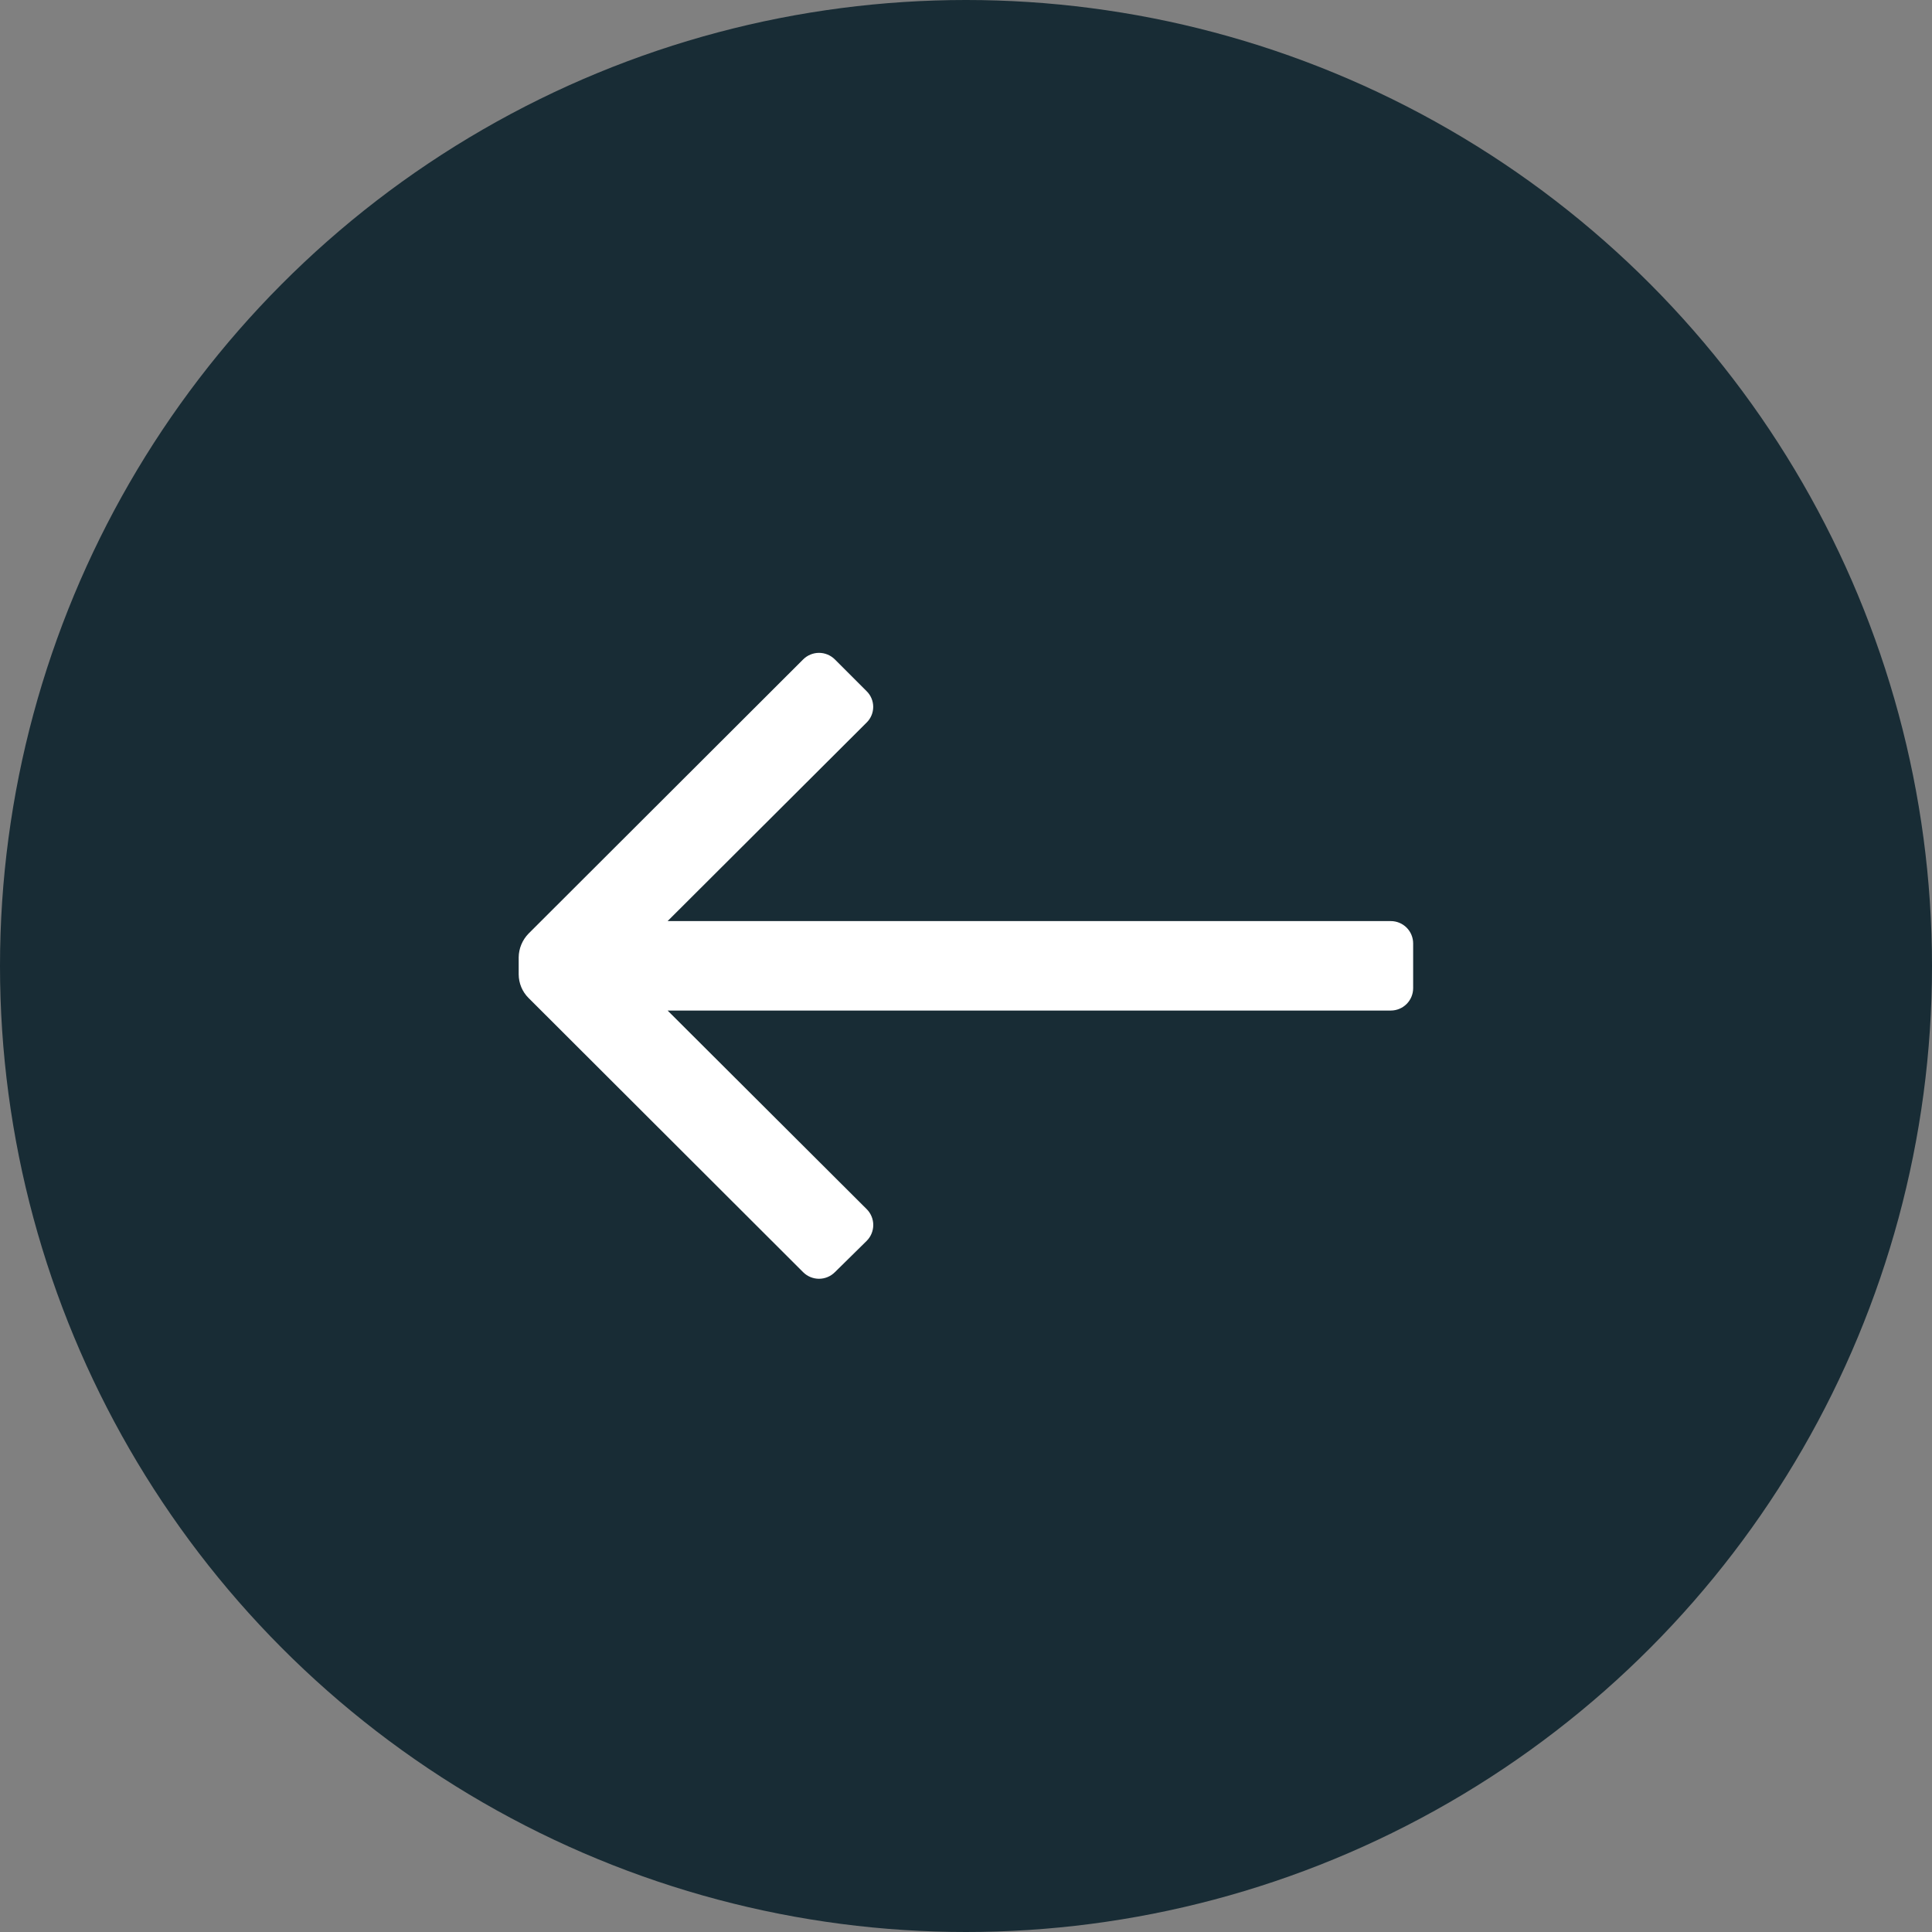
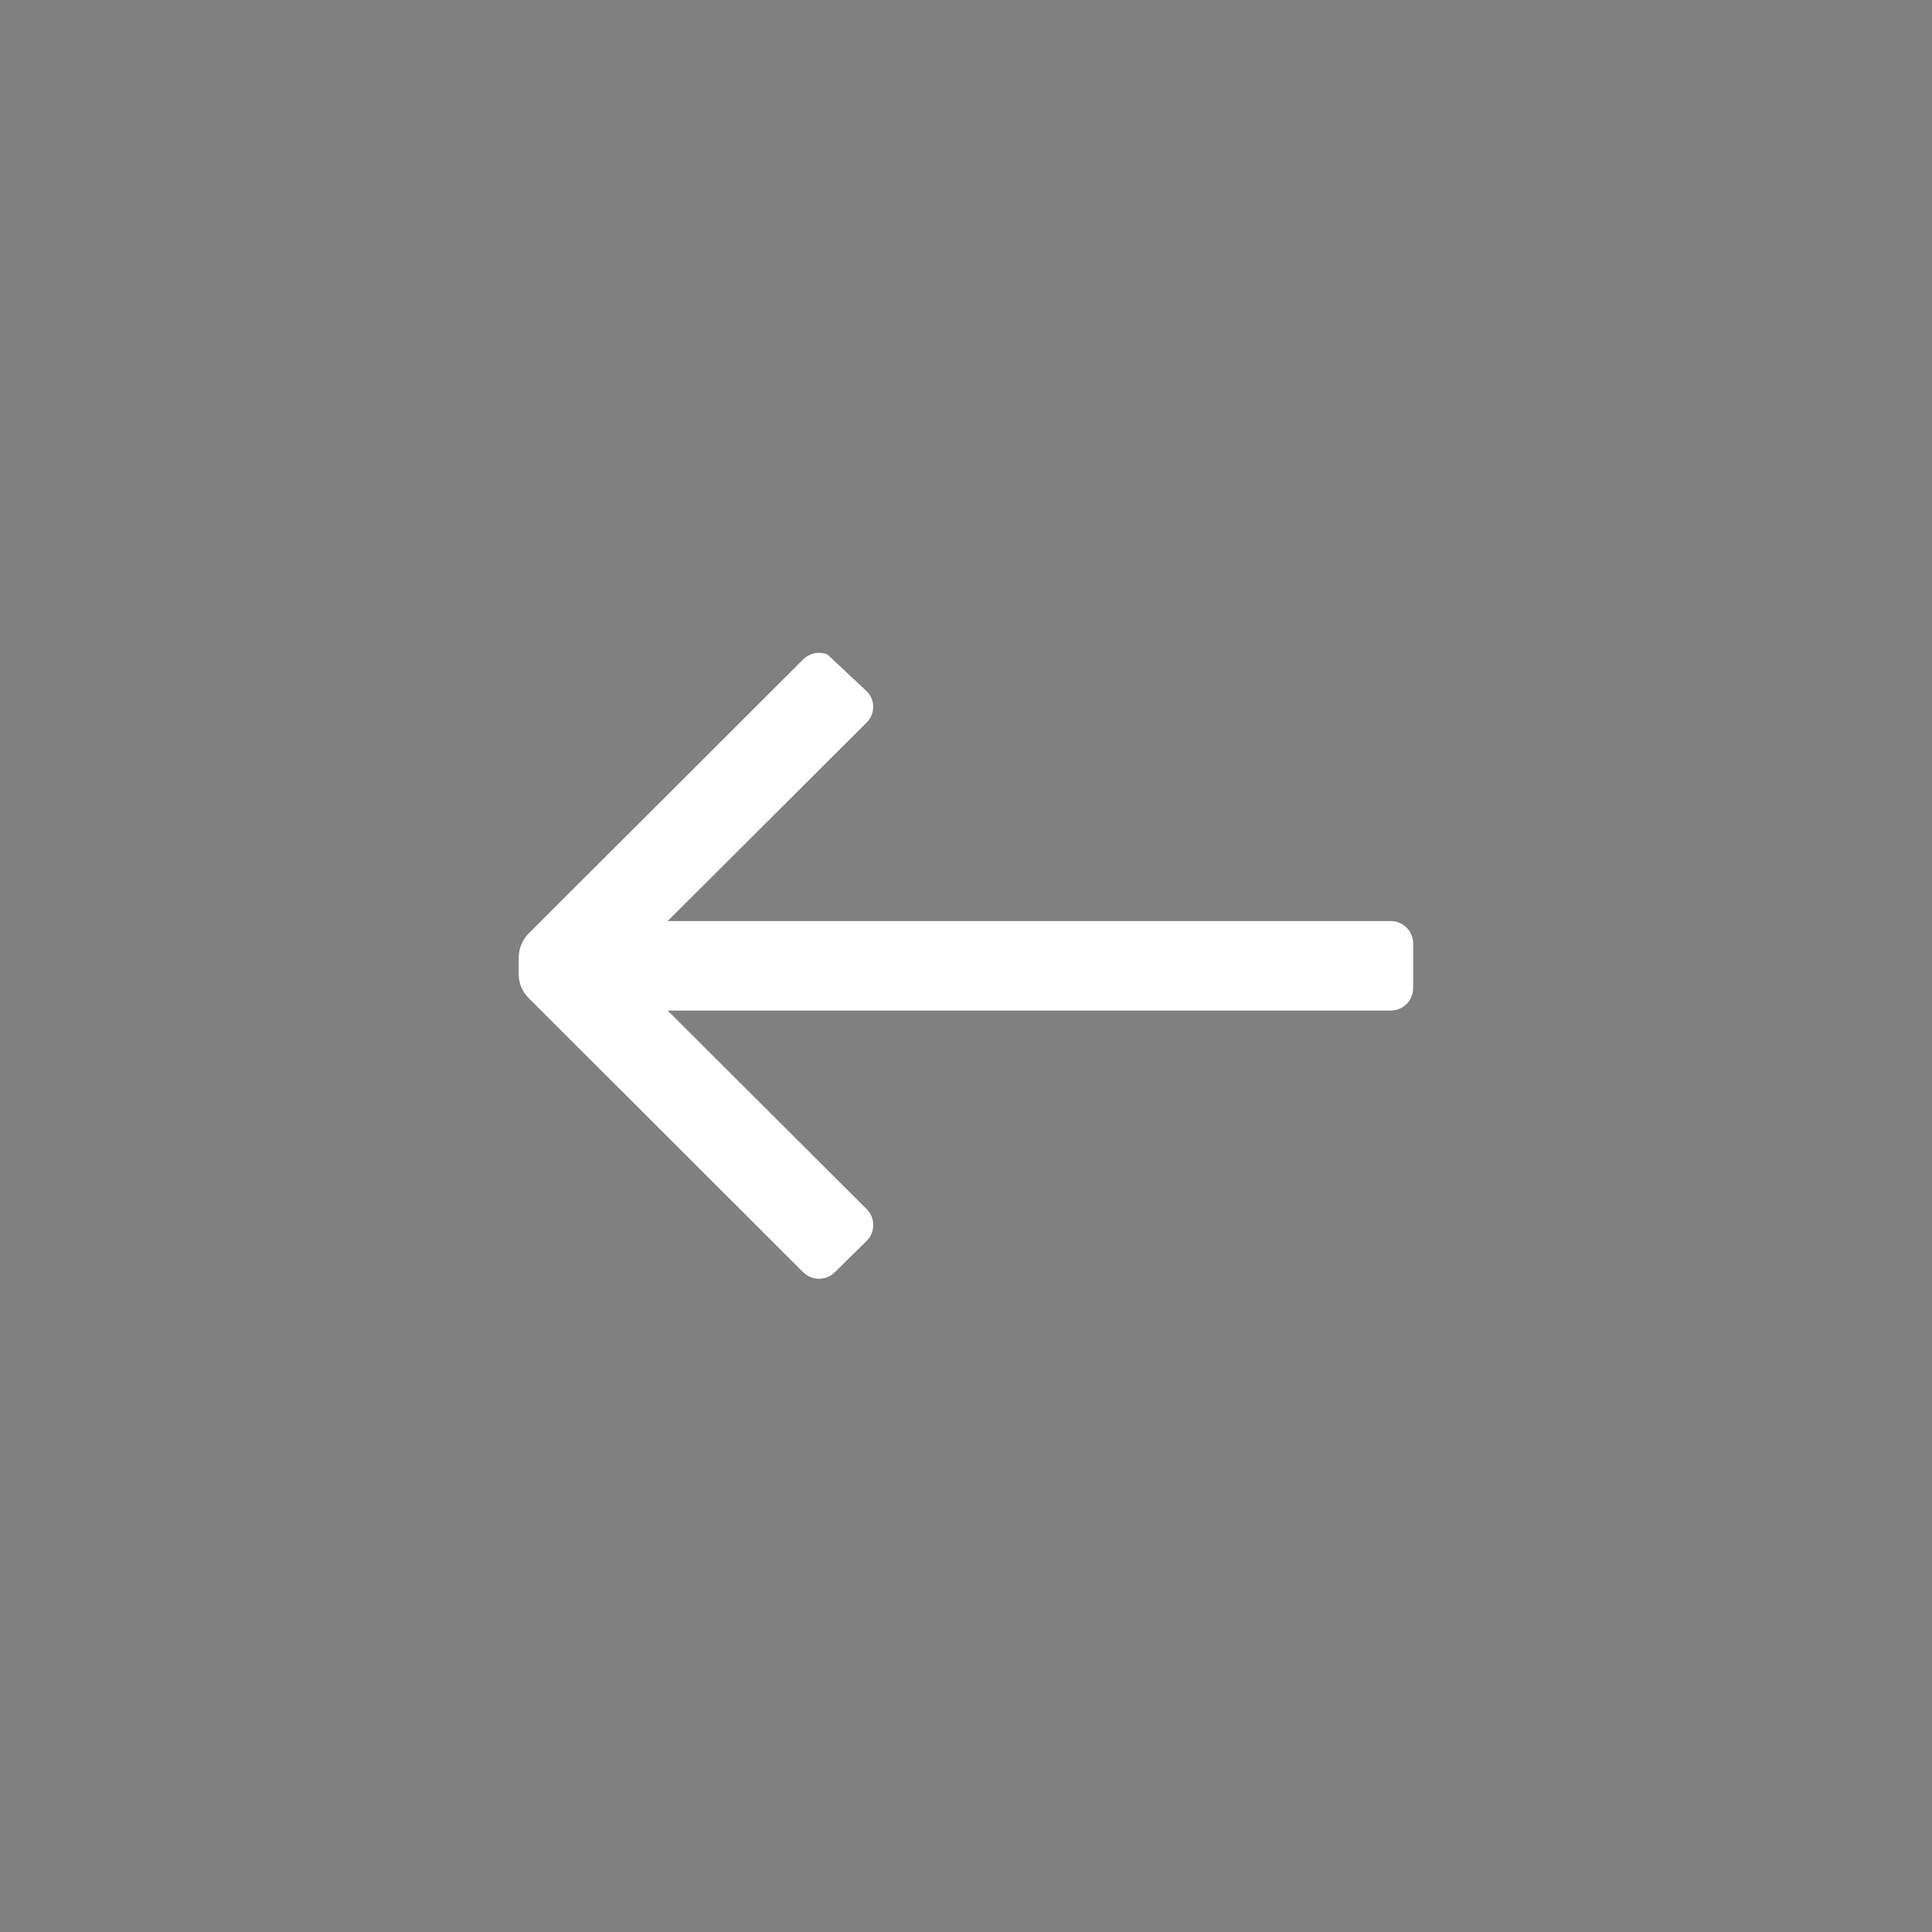
<svg xmlns="http://www.w3.org/2000/svg" width="36" height="36" viewBox="0 0 36 36" fill="none">
  <rect x="0" y="0" width="36" height="36" fill="#808080" stroke="none" />
-   <ellipse cx="18" cy="18" rx="18" ry="18" transform="rotate(-180 18 18)" fill="#182C35" />
  <mask id="mask0_5_71368" style="mask-type:luminance" maskUnits="userSpaceOnUse" x="8" y="8" width="20" height="20">
    <path d="M8 28L28 28L28 8L8 8L8 28Z" fill="white" />
  </mask>
  <g mask="url(#mask0_5_71368)">
-     <path d="M26.332 17.58L26.332 18.413C26.332 18.524 26.288 18.63 26.21 18.708C26.132 18.786 26.026 18.83 25.915 18.83L12.44 18.83L16.149 22.53C16.188 22.569 16.219 22.615 16.24 22.666C16.261 22.716 16.272 22.771 16.272 22.826C16.272 22.881 16.261 22.935 16.24 22.986C16.219 23.037 16.188 23.083 16.149 23.122L15.557 23.705C15.518 23.744 15.472 23.775 15.421 23.796C15.371 23.817 15.316 23.828 15.261 23.828C15.206 23.828 15.152 23.817 15.101 23.796C15.05 23.775 15.004 23.744 14.965 23.705L9.849 18.596C9.731 18.479 9.666 18.321 9.665 18.155L9.665 17.838C9.667 17.673 9.733 17.515 9.849 17.396L14.965 12.288C15.004 12.249 15.05 12.218 15.101 12.197C15.152 12.176 15.206 12.165 15.261 12.165C15.316 12.165 15.371 12.176 15.421 12.197C15.472 12.218 15.518 12.249 15.557 12.288L16.149 12.88C16.188 12.918 16.218 12.963 16.239 13.013C16.26 13.063 16.271 13.117 16.271 13.171C16.271 13.226 16.26 13.28 16.239 13.33C16.218 13.38 16.188 13.425 16.149 13.463L12.44 17.163L25.915 17.163C26.026 17.163 26.132 17.207 26.21 17.285C26.288 17.363 26.332 17.469 26.332 17.58Z" fill="white" />
+     <path d="M26.332 17.58L26.332 18.413C26.332 18.524 26.288 18.63 26.21 18.708C26.132 18.786 26.026 18.83 25.915 18.83L12.44 18.83L16.149 22.53C16.188 22.569 16.219 22.615 16.24 22.666C16.261 22.716 16.272 22.771 16.272 22.826C16.272 22.881 16.261 22.935 16.24 22.986C16.219 23.037 16.188 23.083 16.149 23.122L15.557 23.705C15.518 23.744 15.472 23.775 15.421 23.796C15.371 23.817 15.316 23.828 15.261 23.828C15.206 23.828 15.152 23.817 15.101 23.796C15.05 23.775 15.004 23.744 14.965 23.705L9.849 18.596C9.731 18.479 9.666 18.321 9.665 18.155L9.665 17.838C9.667 17.673 9.733 17.515 9.849 17.396L14.965 12.288C15.004 12.249 15.05 12.218 15.101 12.197C15.152 12.176 15.206 12.165 15.261 12.165C15.316 12.165 15.371 12.176 15.421 12.197L16.149 12.88C16.188 12.918 16.218 12.963 16.239 13.013C16.26 13.063 16.271 13.117 16.271 13.171C16.271 13.226 16.26 13.28 16.239 13.33C16.218 13.38 16.188 13.425 16.149 13.463L12.44 17.163L25.915 17.163C26.026 17.163 26.132 17.207 26.21 17.285C26.288 17.363 26.332 17.469 26.332 17.58Z" fill="white" />
  </g>
</svg>